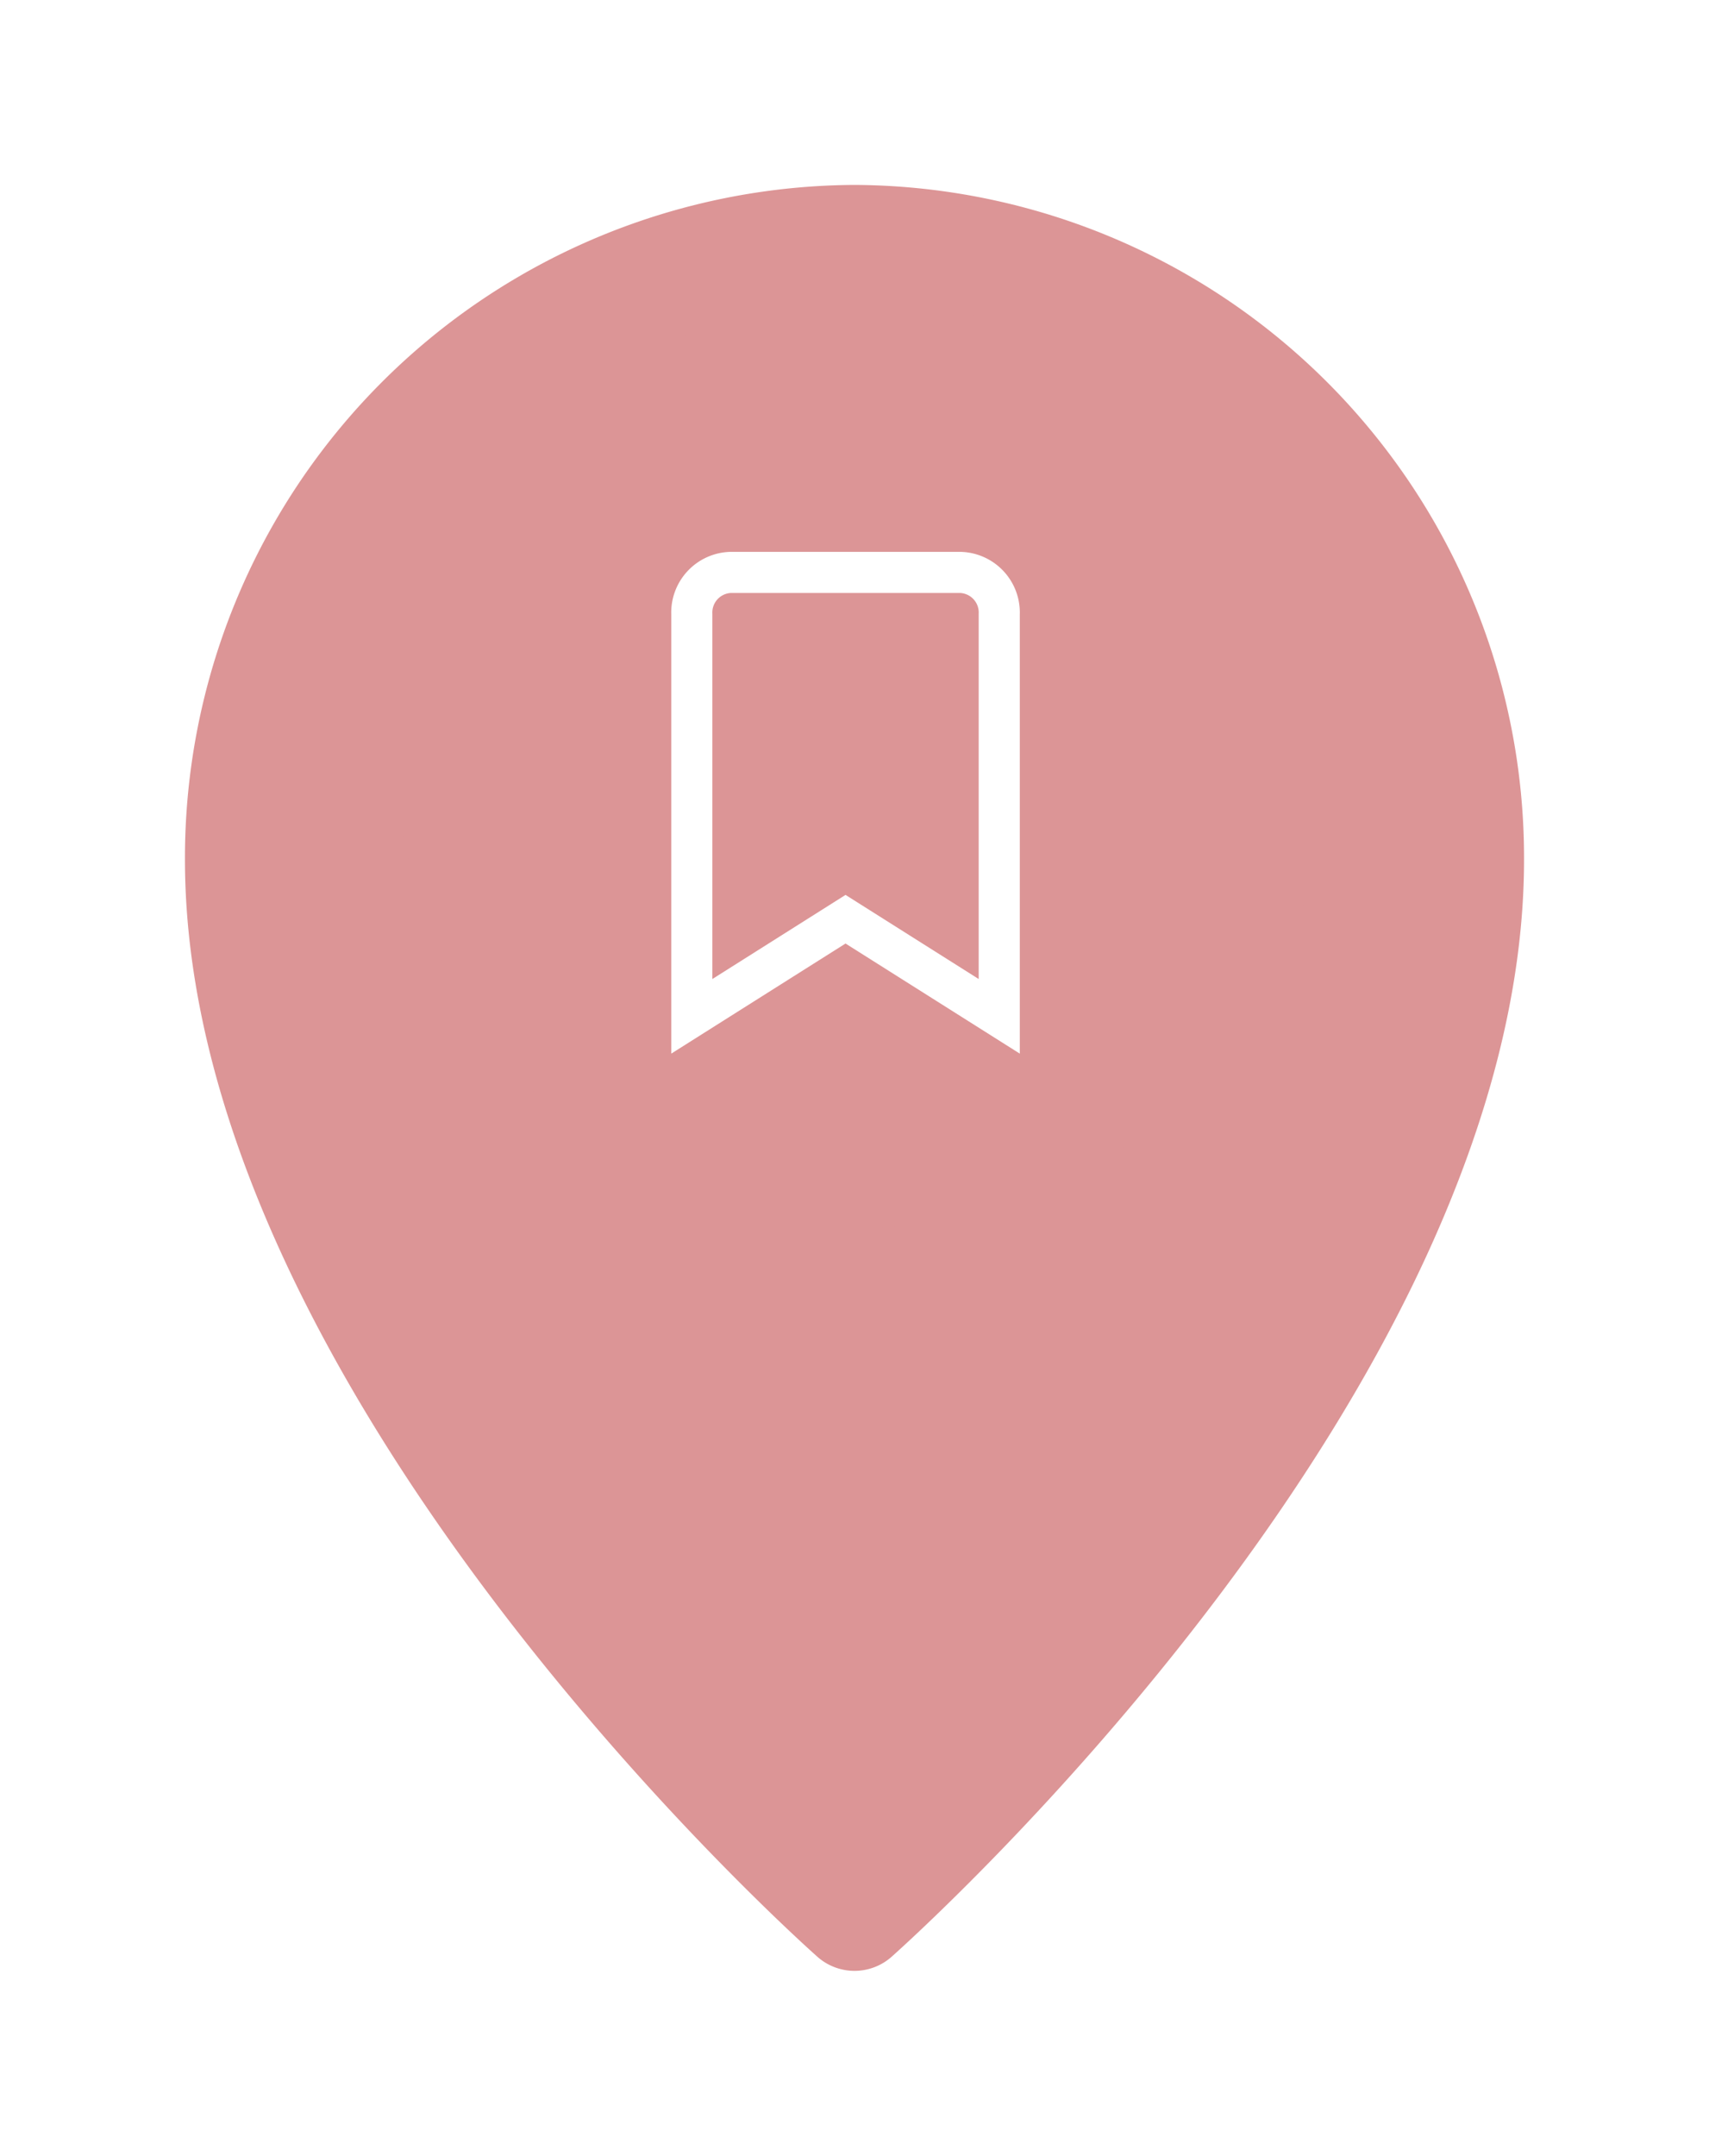
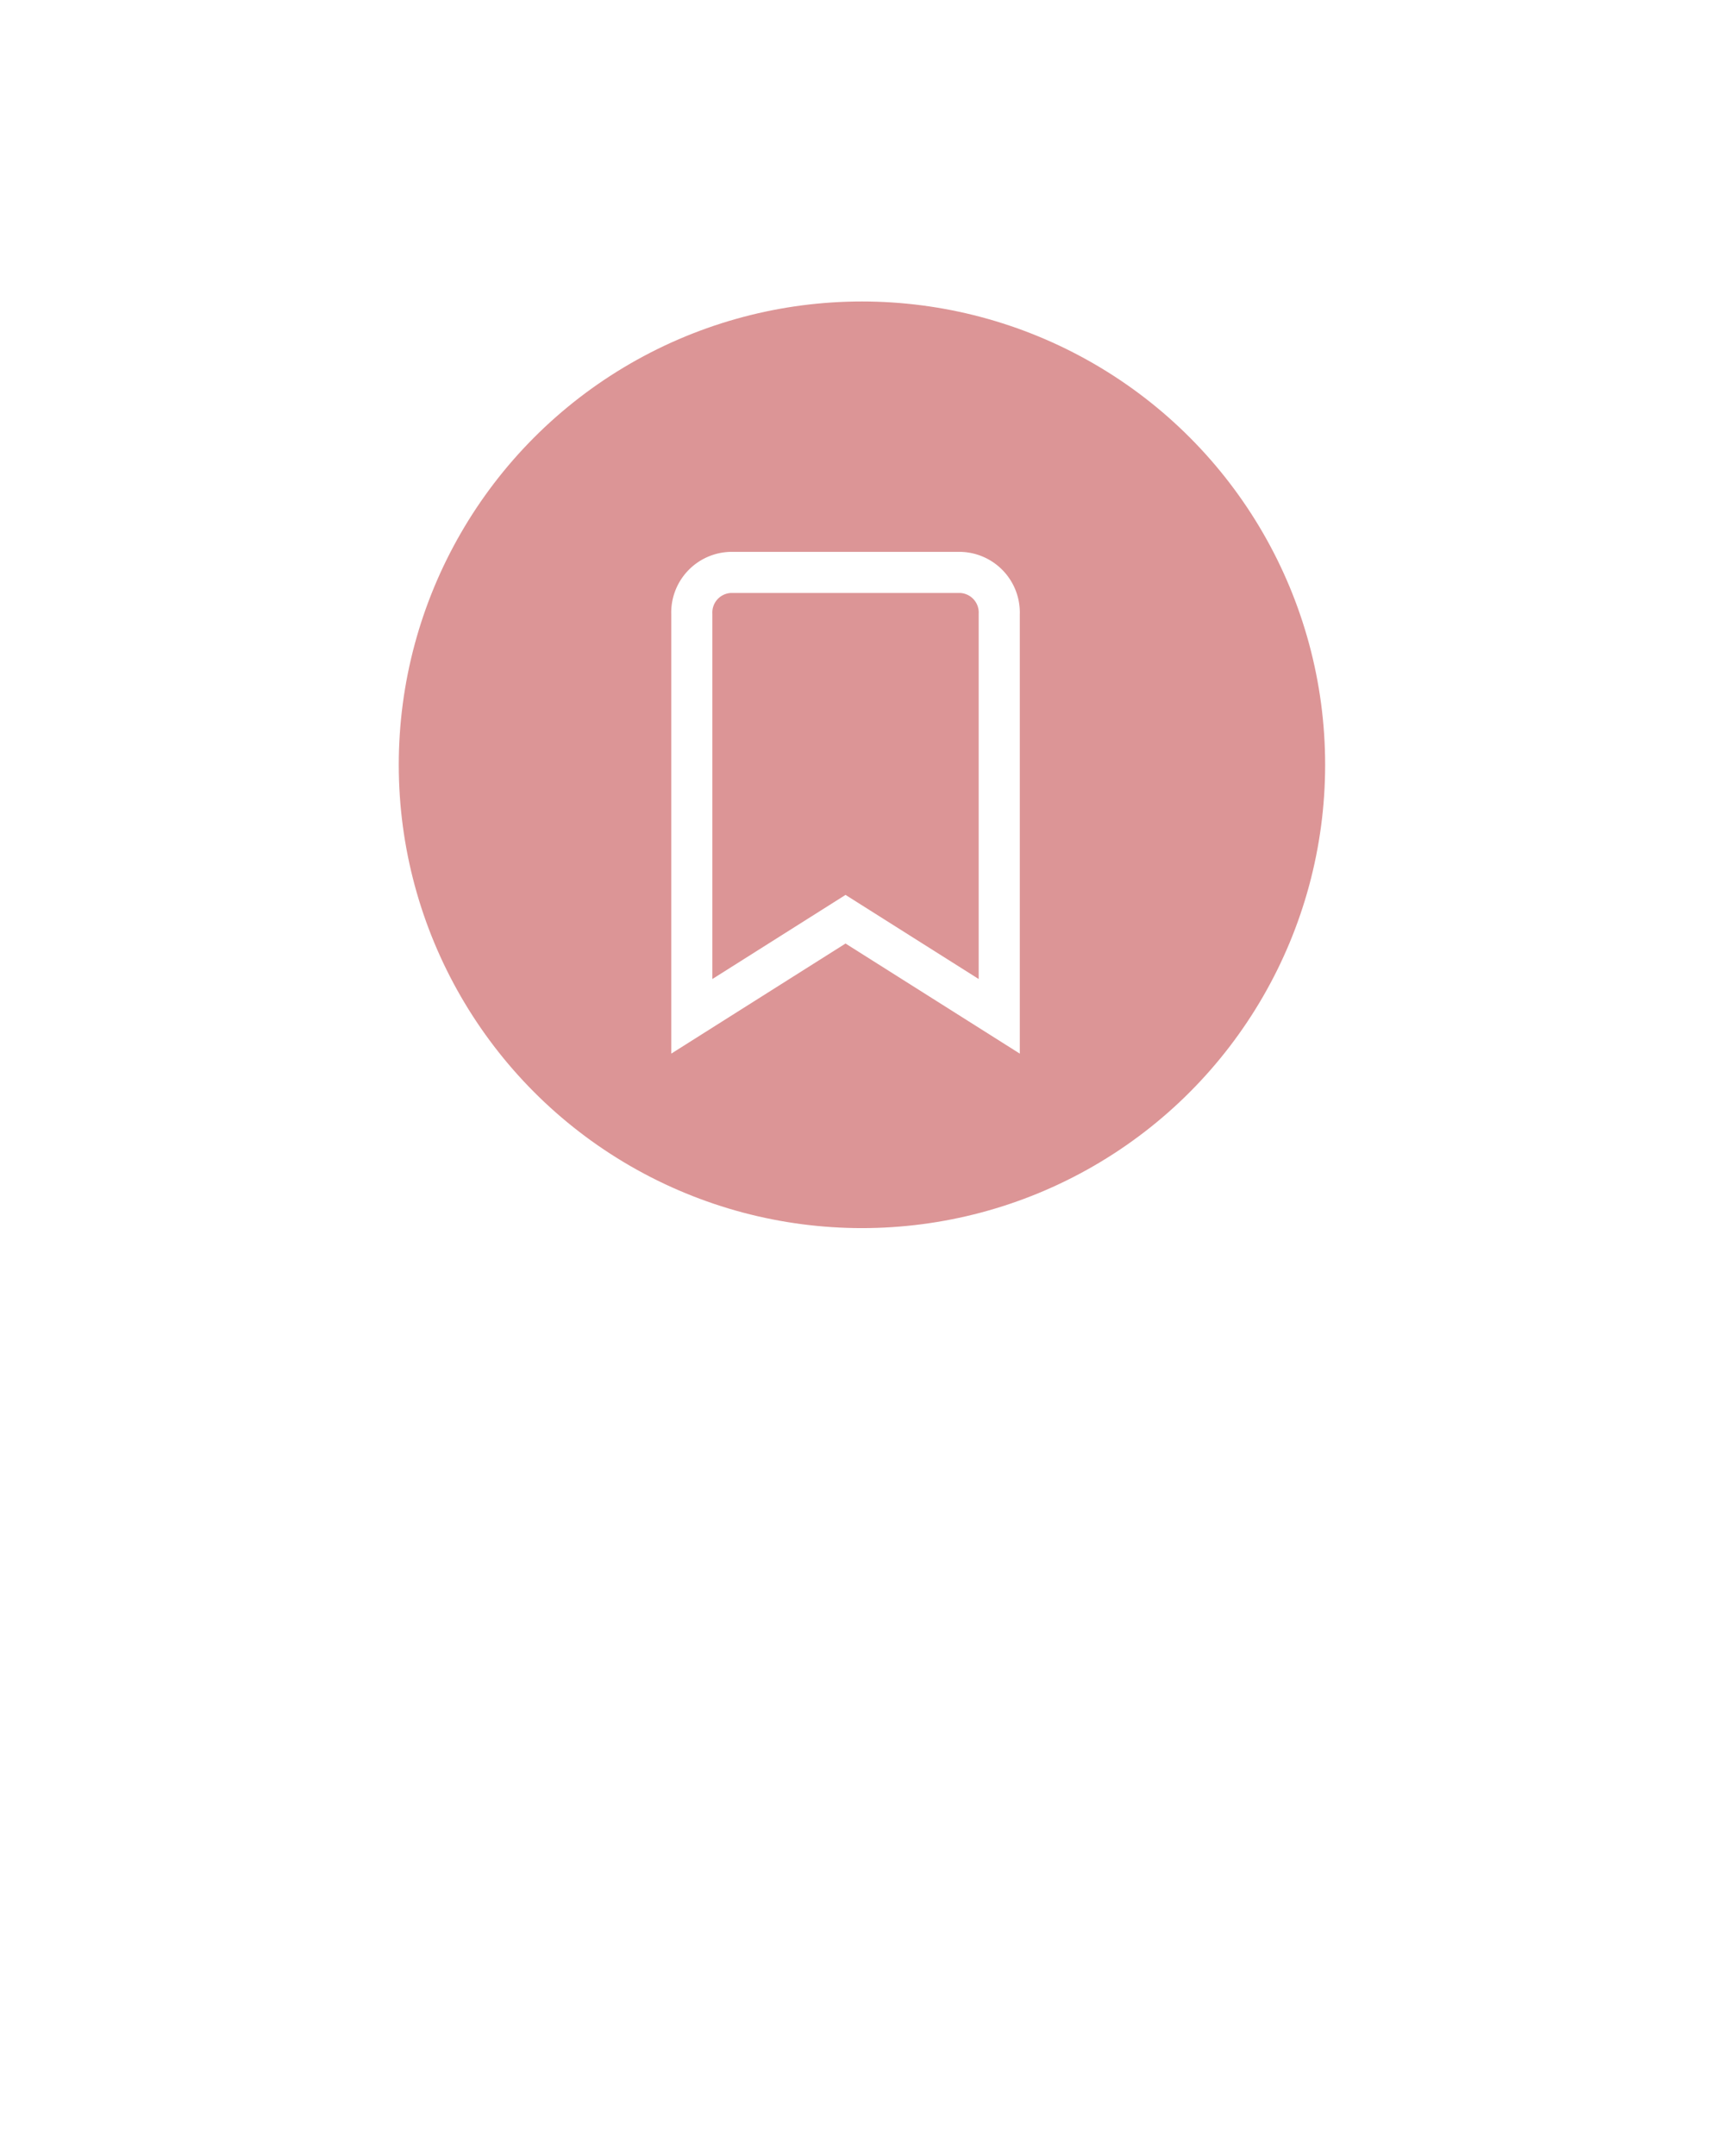
<svg xmlns="http://www.w3.org/2000/svg" width="83.161" height="104.881" viewBox="0 0 83.161 104.881">
  <defs>
    <filter id="location-pin" x="0" y="0" width="83.161" height="104.881" filterUnits="userSpaceOnUse">
      <feOffset dy="3" input="SourceAlpha" />
      <feGaussianBlur stdDeviation="3" result="blur" />
      <feFlood flood-opacity="0.161" />
      <feComposite operator="in" in2="blur" />
      <feComposite in="SourceGraphic" />
    </filter>
  </defs>
  <g id="Picto_librairie_couleurs" transform="translate(19107 9982.993)">
    <g id="Groupe_5581" data-name="Groupe 5581" transform="translate(0.75 659.883)">
      <g id="Groupe_5566" data-name="Groupe 5566" transform="translate(0 111)">
        <g transform="matrix(1, 0, 0, 1, -19107.75, -10753.88)" filter="url(#location-pin)">
-           <path id="location-pin-2" data-name="location-pin" d="M35.581,0A32.736,32.736,0,0,0,3,32.816C3,58.529,32.518,85.079,33.774,86.194a2.721,2.721,0,0,0,3.613,0c1.256-1.119,30.774-27.668,30.774-53.381A32.736,32.736,0,0,0,35.581,0Zm0,50.681a18.1,18.1,0,1,1,18.1-18.1A18.121,18.121,0,0,1,35.581,50.681Z" transform="translate(6 6)" fill="#dc9596" />
-         </g>
+           </g>
        <circle id="Ellipse_2" data-name="Ellipse 2" cx="22.539" cy="22.539" r="22.539" transform="translate(-19088.346 -10739.21)" fill="#dc9596" />
      </g>
    </g>
    <path id="Icon_awesome-bookmark" data-name="Icon awesome-bookmark" d="M0,21.594V2.024A1.952,1.952,0,0,1,1.87,0H13.09a1.952,1.952,0,0,1,1.87,2.024V21.594L7.48,16.87Z" transform="translate(-19073.336 -9955.146)" fill="none" stroke="#fff" stroke-width="2" />
  </g>
</svg>